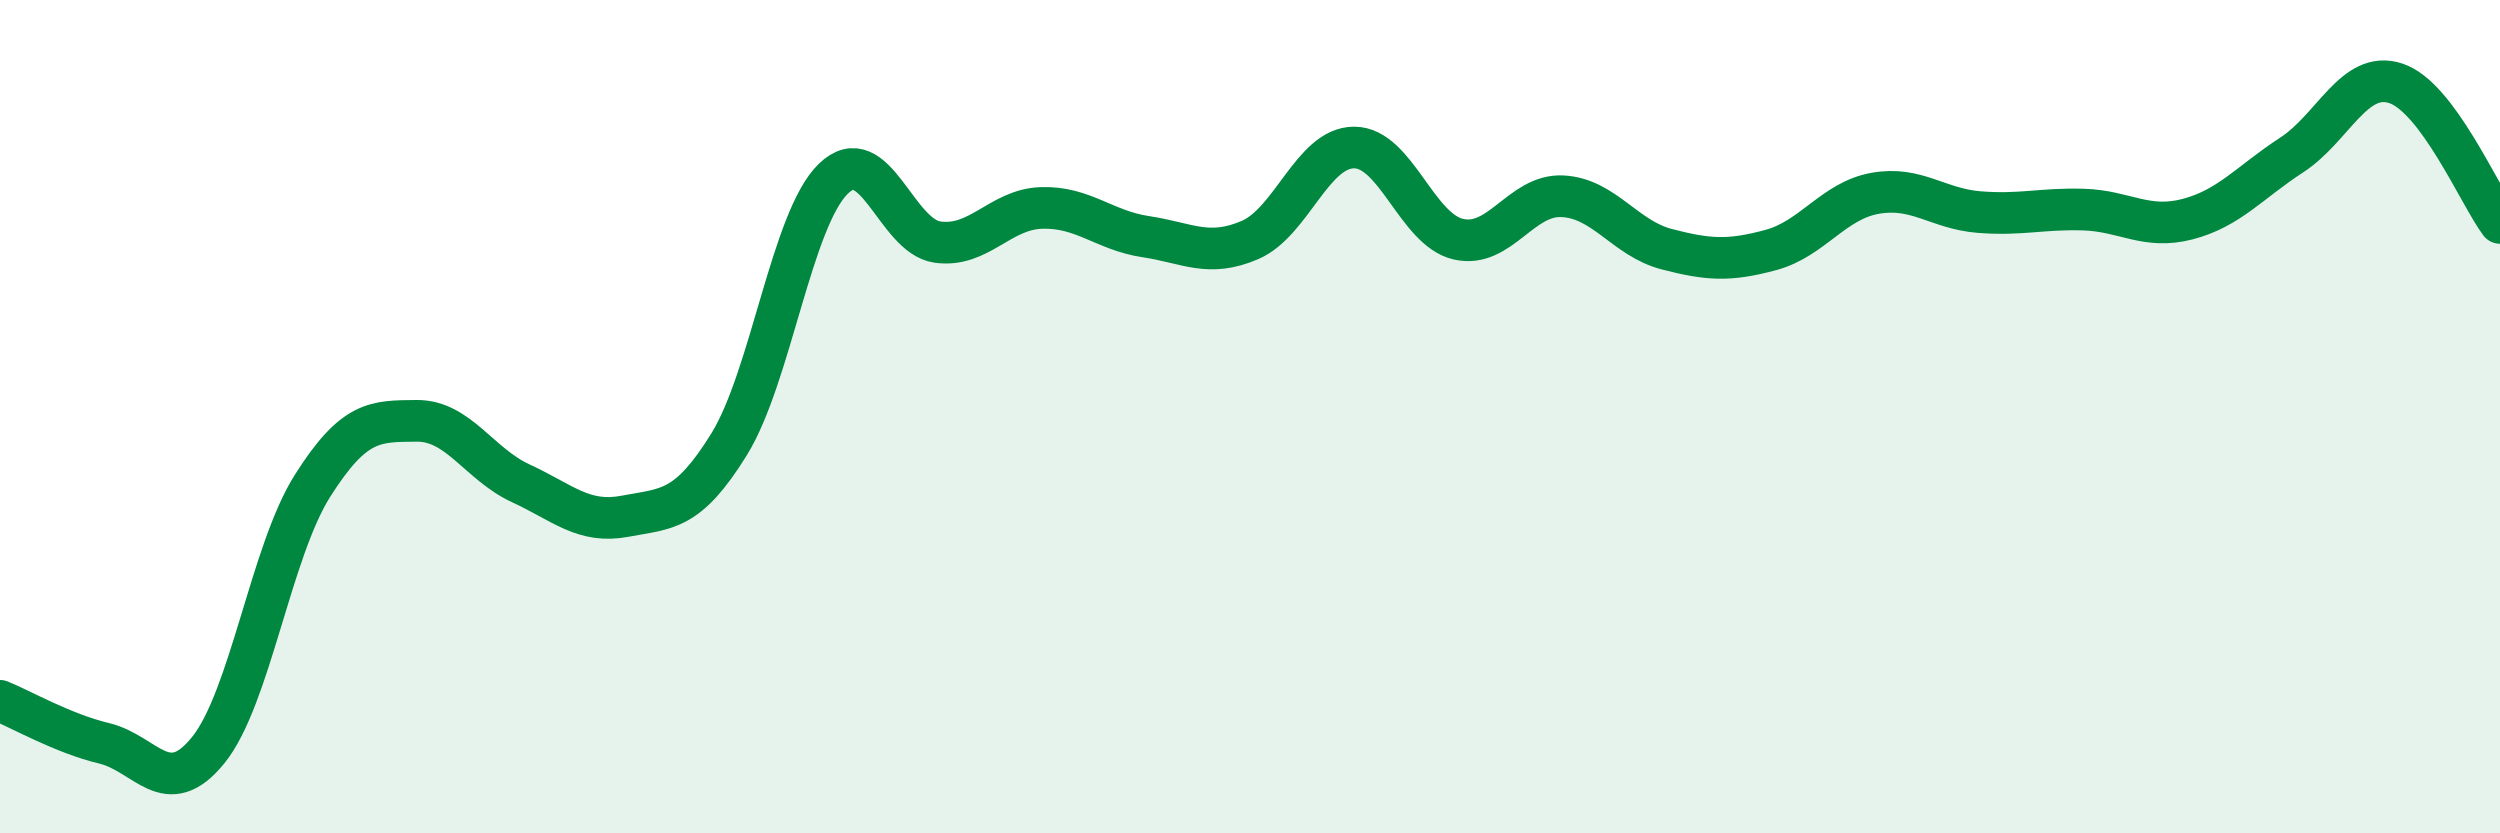
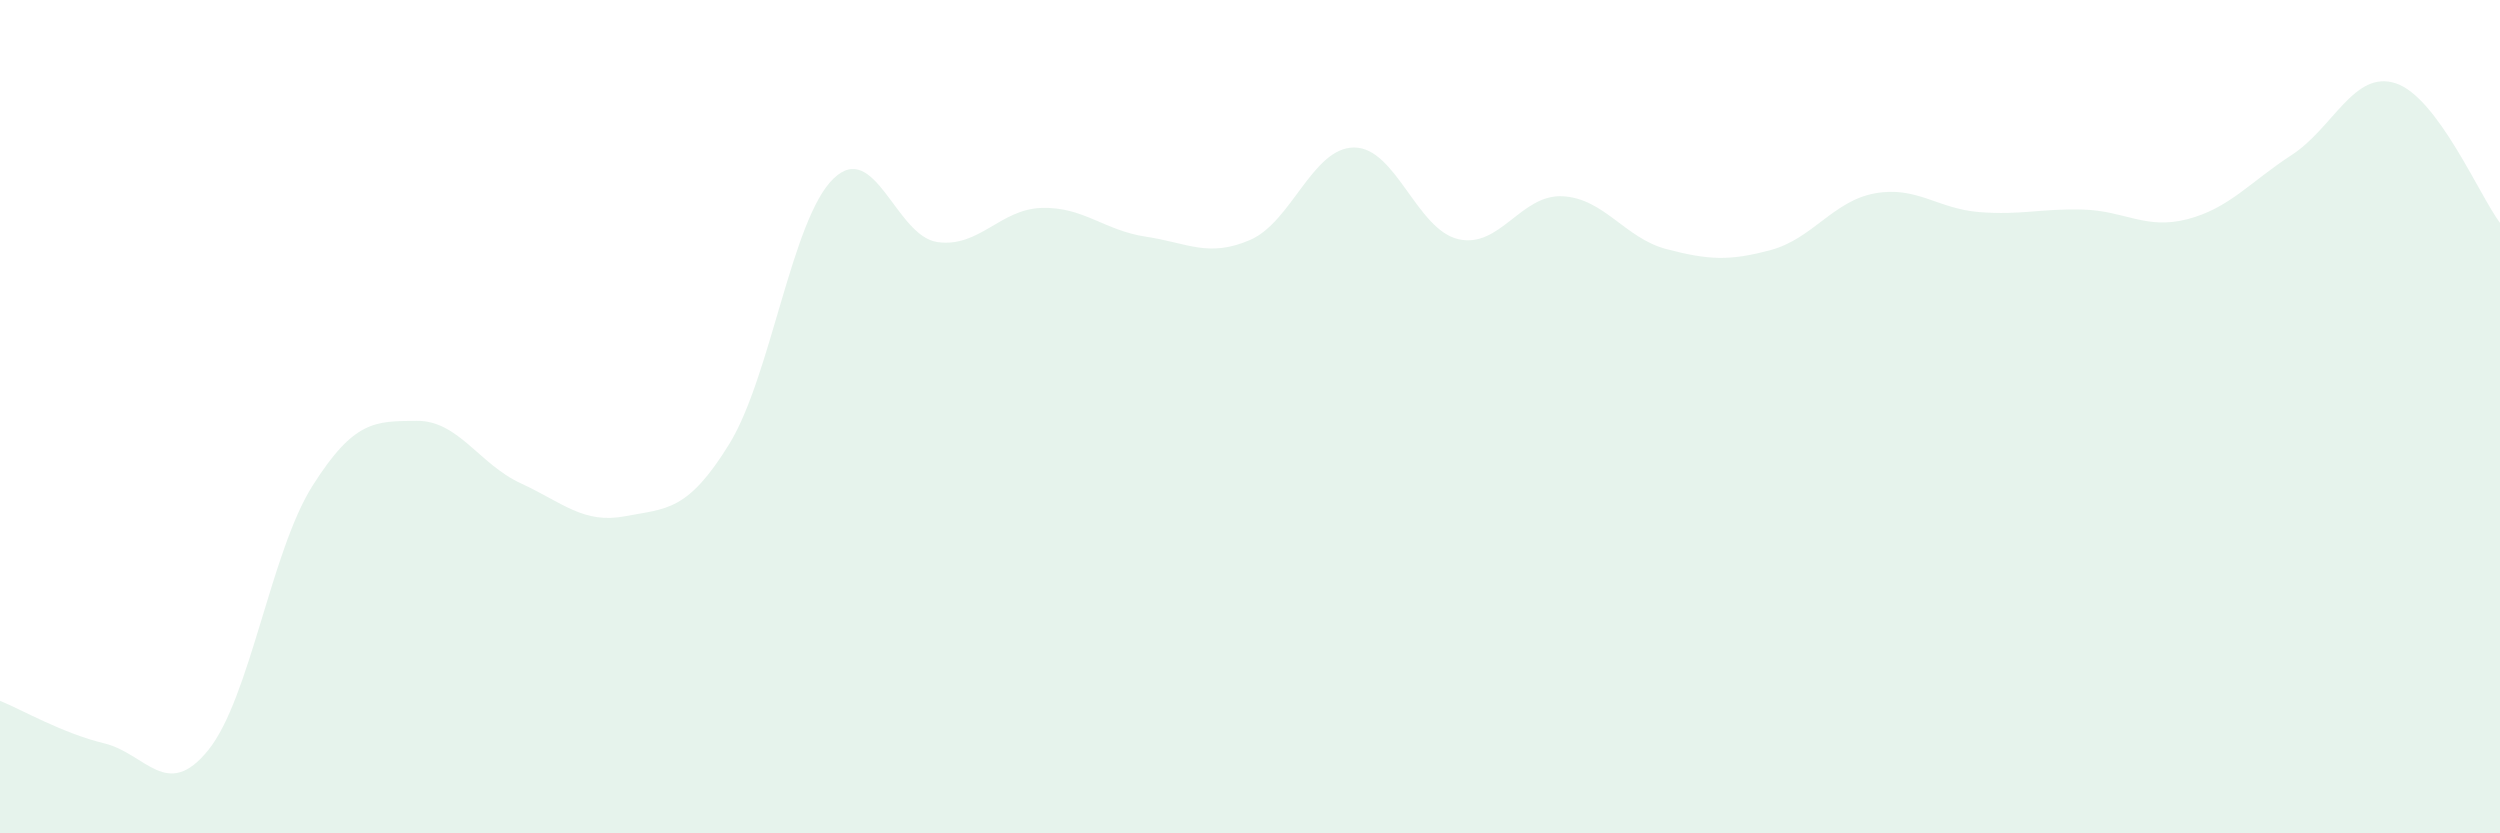
<svg xmlns="http://www.w3.org/2000/svg" width="60" height="20" viewBox="0 0 60 20">
  <path d="M 0,16.82 C 0.5,17.02 1.5,17.6 2.5,17.84 C 3.5,18.08 4,19.24 5,18 C 6,16.76 6.5,13.24 7.5,11.66 C 8.5,10.08 9,10.11 10,10.1 C 11,10.09 11.5,11.14 12.5,11.6 C 13.5,12.06 14,12.58 15,12.39 C 16,12.2 16.5,12.28 17.5,10.66 C 18.5,9.04 19,5.26 20,4.29 C 21,3.32 21.5,5.67 22.5,5.81 C 23.5,5.95 24,5.02 25,4.99 C 26,4.96 26.5,5.53 27.5,5.68 C 28.5,5.83 29,6.19 30,5.76 C 31,5.33 31.5,3.54 32.5,3.54 C 33.5,3.54 34,5.51 35,5.74 C 36,5.97 36.5,4.66 37.5,4.71 C 38.5,4.76 39,5.72 40,5.98 C 41,6.24 41.5,6.27 42.5,6 C 43.5,5.73 44,4.82 45,4.64 C 46,4.46 46.5,5.01 47.5,5.09 C 48.5,5.17 49,5 50,5.03 C 51,5.06 51.5,5.52 52.5,5.26 C 53.5,5 54,4.37 55,3.72 C 56,3.07 56.5,1.67 57.5,2 C 58.5,2.33 59.5,4.68 60,5.35L60 20L0 20Z" fill="#008740" opacity="0.1" stroke-linecap="round" stroke-linejoin="round" />
-   <path d="M 0,16.82 C 0.5,17.02 1.5,17.6 2.5,17.84 C 3.5,18.08 4,19.24 5,18 C 6,16.76 6.5,13.24 7.5,11.66 C 8.5,10.08 9,10.11 10,10.1 C 11,10.09 11.5,11.14 12.5,11.6 C 13.5,12.06 14,12.58 15,12.39 C 16,12.2 16.5,12.28 17.5,10.66 C 18.5,9.04 19,5.26 20,4.29 C 21,3.32 21.5,5.67 22.5,5.81 C 23.5,5.95 24,5.02 25,4.99 C 26,4.96 26.5,5.53 27.5,5.68 C 28.5,5.83 29,6.19 30,5.76 C 31,5.33 31.5,3.54 32.5,3.54 C 33.5,3.54 34,5.51 35,5.74 C 36,5.97 36.5,4.66 37.5,4.71 C 38.5,4.76 39,5.72 40,5.98 C 41,6.24 41.5,6.27 42.5,6 C 43.5,5.73 44,4.82 45,4.64 C 46,4.46 46.5,5.01 47.5,5.09 C 48.5,5.17 49,5 50,5.03 C 51,5.06 51.5,5.52 52.5,5.26 C 53.5,5 54,4.37 55,3.72 C 56,3.07 56.5,1.67 57.5,2 C 58.5,2.33 59.5,4.68 60,5.35" stroke="#008740" stroke-width="1" fill="none" stroke-linecap="round" stroke-linejoin="round" />
</svg>